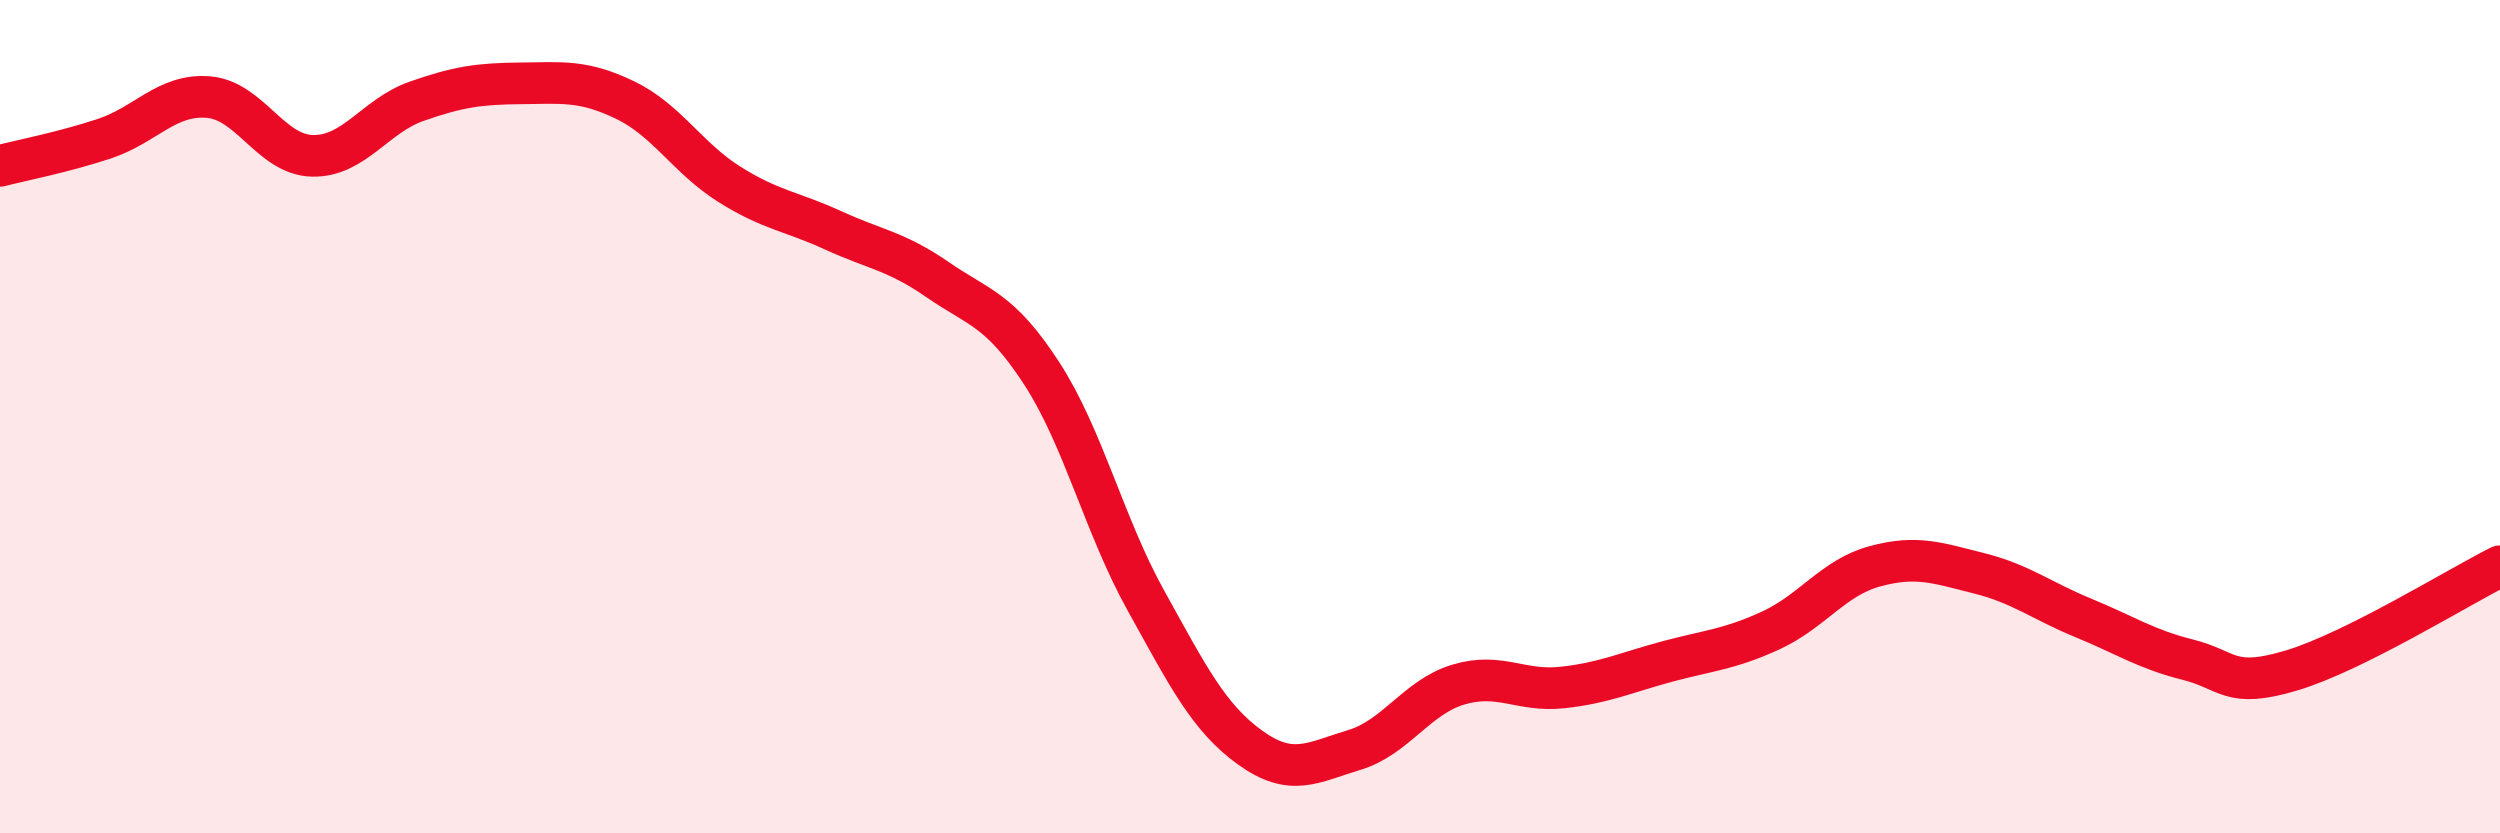
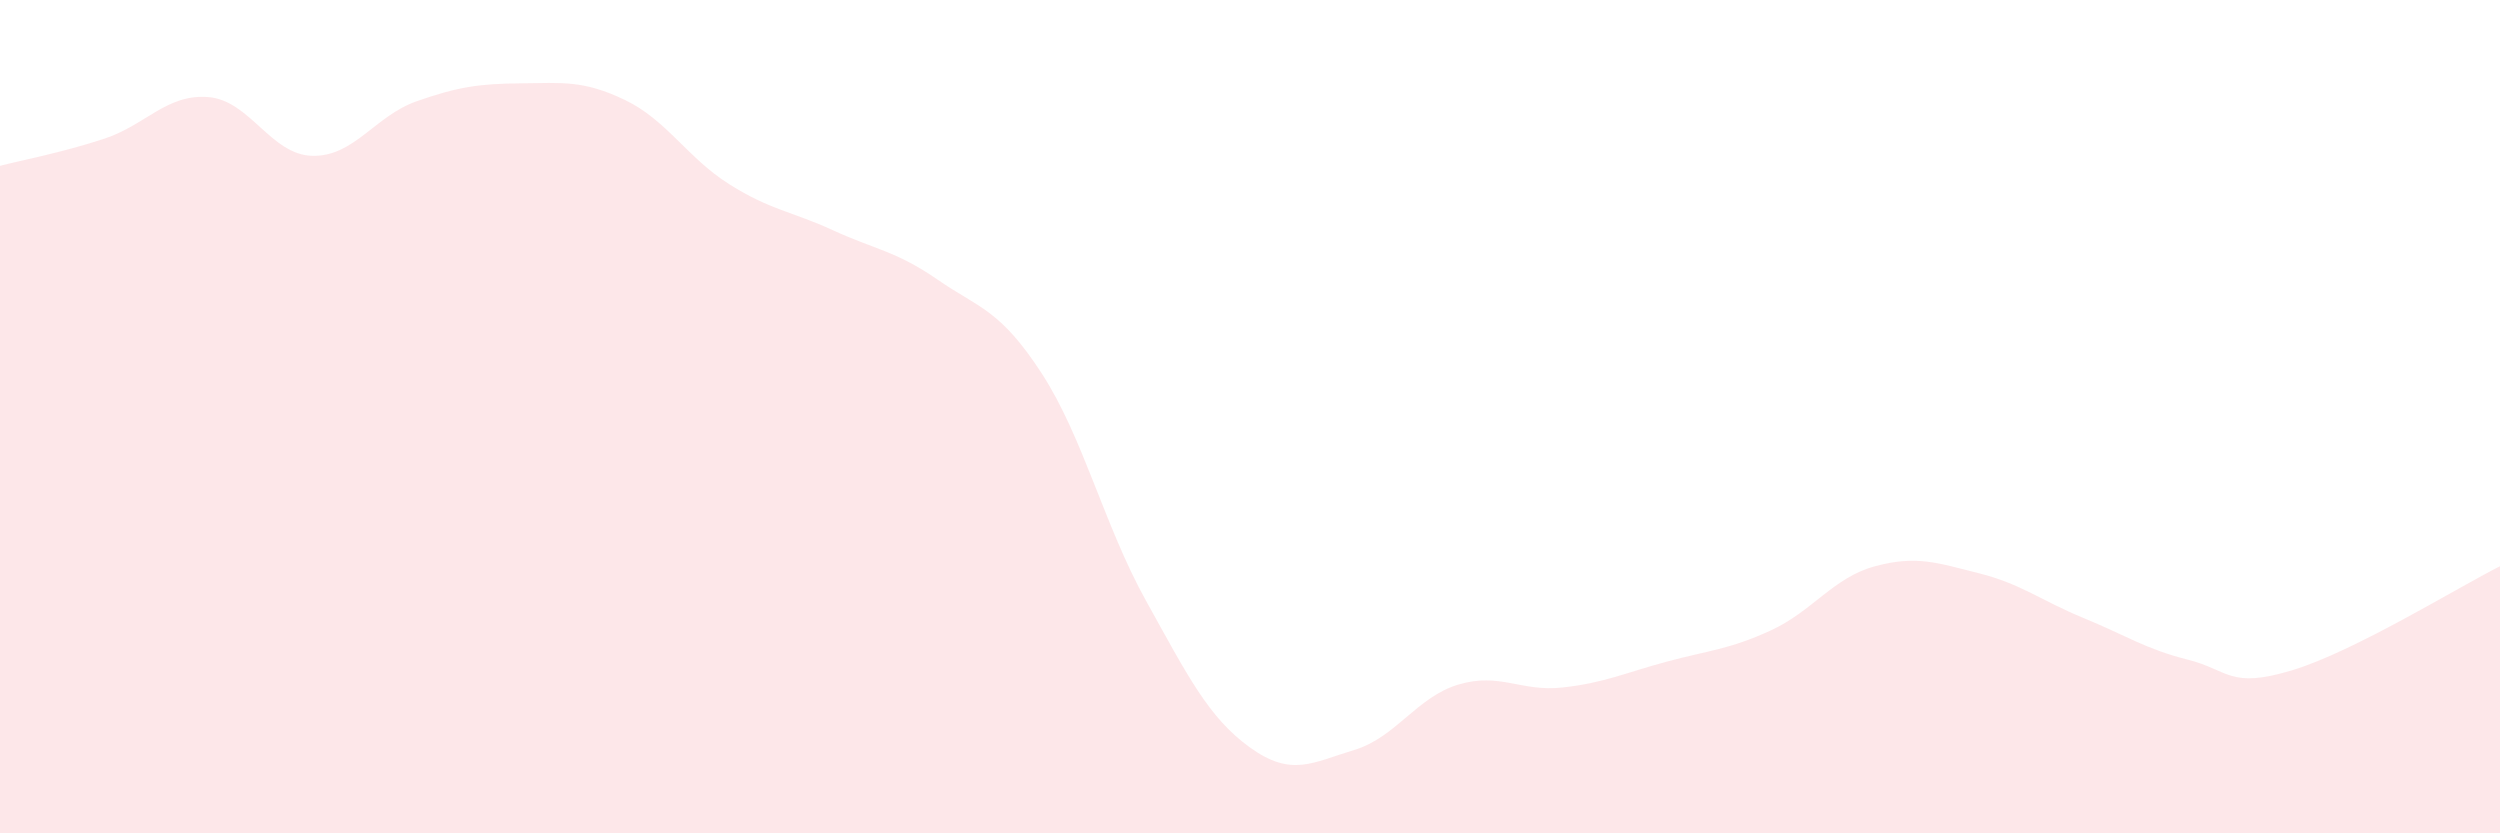
<svg xmlns="http://www.w3.org/2000/svg" width="60" height="20" viewBox="0 0 60 20">
  <path d="M 0,3.98 C 0.5,3.85 1.5,3.66 2.5,3.33 C 3.5,3 4,2.25 5,2.33 C 6,2.41 6.5,3.72 7.5,3.74 C 8.5,3.76 9,2.78 10,2.43 C 11,2.08 11.5,2.01 12.5,2 C 13.5,1.99 14,1.92 15,2.4 C 16,2.88 16.5,3.79 17.5,4.42 C 18.5,5.05 19,5.07 20,5.53 C 21,5.99 21.5,6.02 22.5,6.71 C 23.5,7.4 24,7.42 25,8.96 C 26,10.5 26.5,12.61 27.5,14.41 C 28.5,16.21 29,17.22 30,17.94 C 31,18.66 31.5,18.3 32.5,18 C 33.5,17.7 34,16.73 35,16.43 C 36,16.13 36.5,16.61 37.5,16.5 C 38.5,16.39 39,16.15 40,15.88 C 41,15.61 41.5,15.59 42.5,15.13 C 43.5,14.67 44,13.86 45,13.59 C 46,13.32 46.5,13.51 47.5,13.76 C 48.5,14.01 49,14.42 50,14.83 C 51,15.24 51.5,15.58 52.5,15.83 C 53.5,16.08 53.5,16.54 55,16.09 C 56.5,15.64 59,14.09 60,13.59L60 20L0 20Z" fill="#EB0A25" opacity="0.1" stroke-linecap="round" stroke-linejoin="round" />
-   <path d="M 0,3.98 C 0.5,3.85 1.5,3.66 2.5,3.33 C 3.5,3 4,2.25 5,2.33 C 6,2.41 6.5,3.72 7.5,3.74 C 8.5,3.76 9,2.78 10,2.43 C 11,2.08 11.5,2.01 12.5,2 C 13.5,1.99 14,1.92 15,2.4 C 16,2.88 16.5,3.79 17.5,4.42 C 18.5,5.05 19,5.07 20,5.53 C 21,5.99 21.5,6.02 22.5,6.71 C 23.5,7.4 24,7.42 25,8.96 C 26,10.5 26.5,12.61 27.5,14.41 C 28.5,16.21 29,17.22 30,17.94 C 31,18.66 31.5,18.3 32.5,18 C 33.5,17.7 34,16.73 35,16.43 C 36,16.13 36.5,16.61 37.5,16.5 C 38.5,16.39 39,16.15 40,15.88 C 41,15.61 41.5,15.59 42.5,15.13 C 43.5,14.67 44,13.86 45,13.59 C 46,13.32 46.5,13.51 47.5,13.76 C 48.5,14.01 49,14.42 50,14.83 C 51,15.24 51.5,15.58 52.5,15.83 C 53.5,16.08 53.5,16.54 55,16.09 C 56.5,15.64 59,14.09 60,13.59" stroke="#EB0A25" stroke-width="1" fill="none" stroke-linecap="round" stroke-linejoin="round" />
</svg>